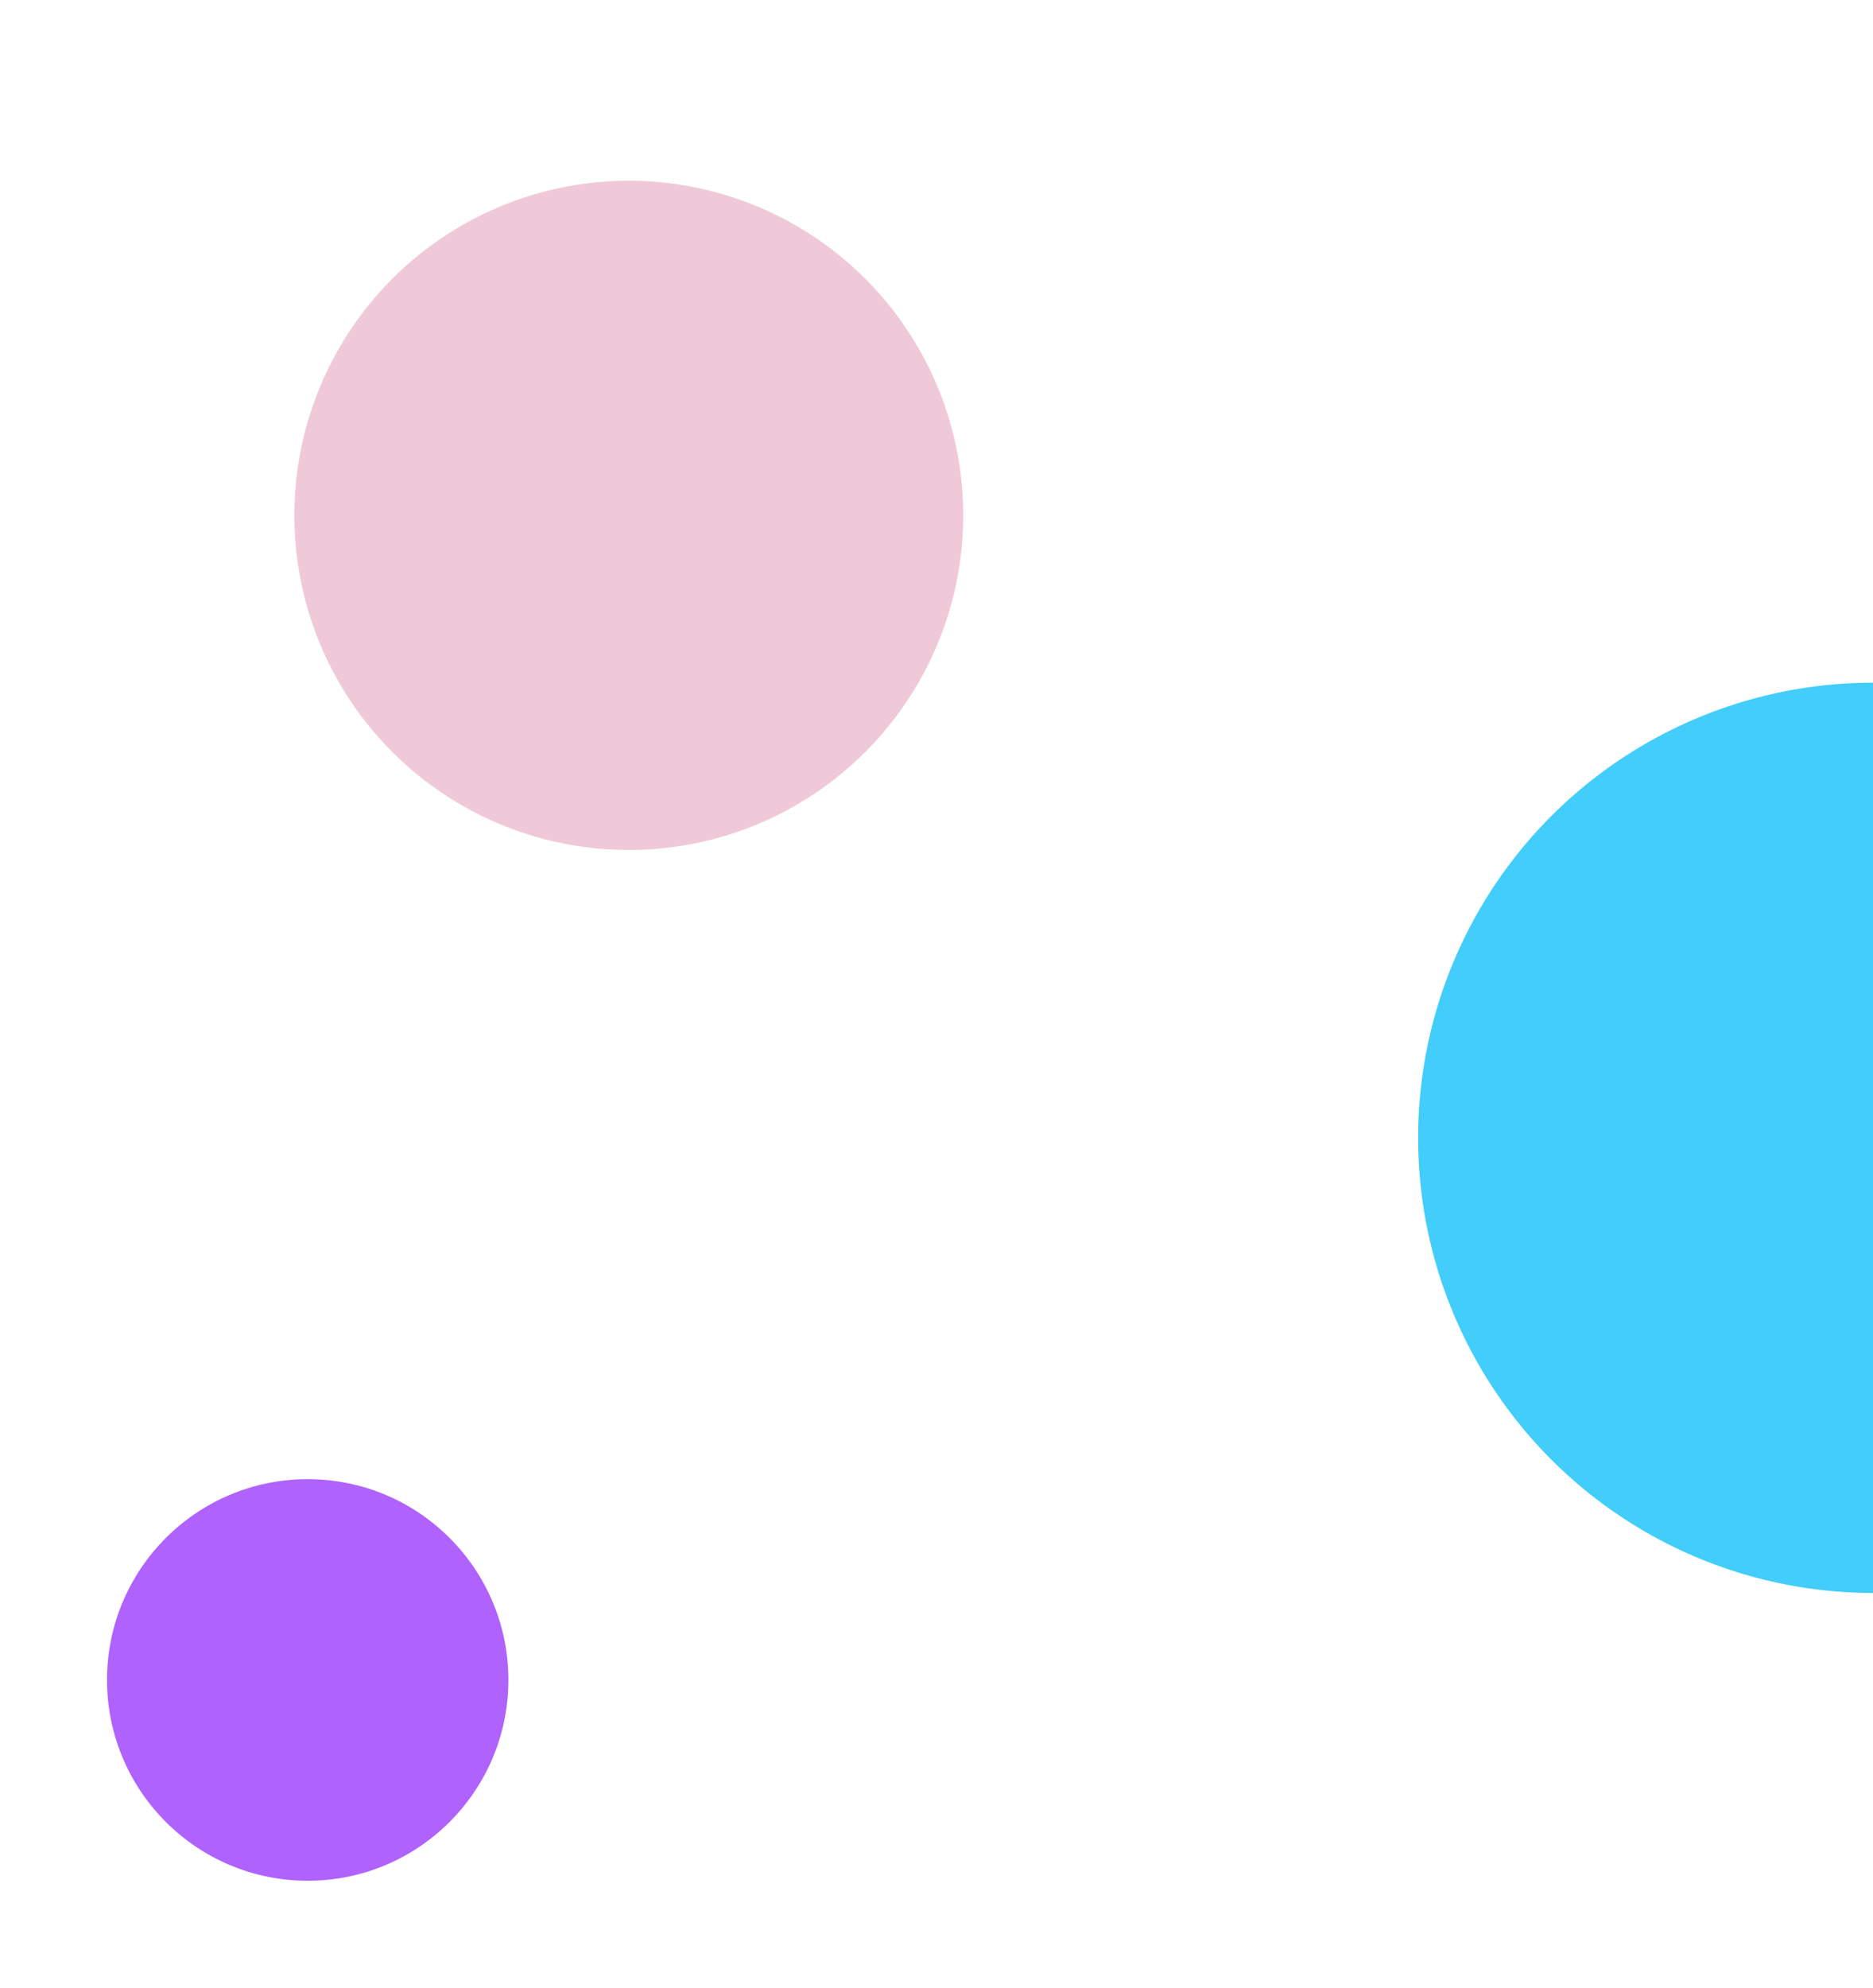
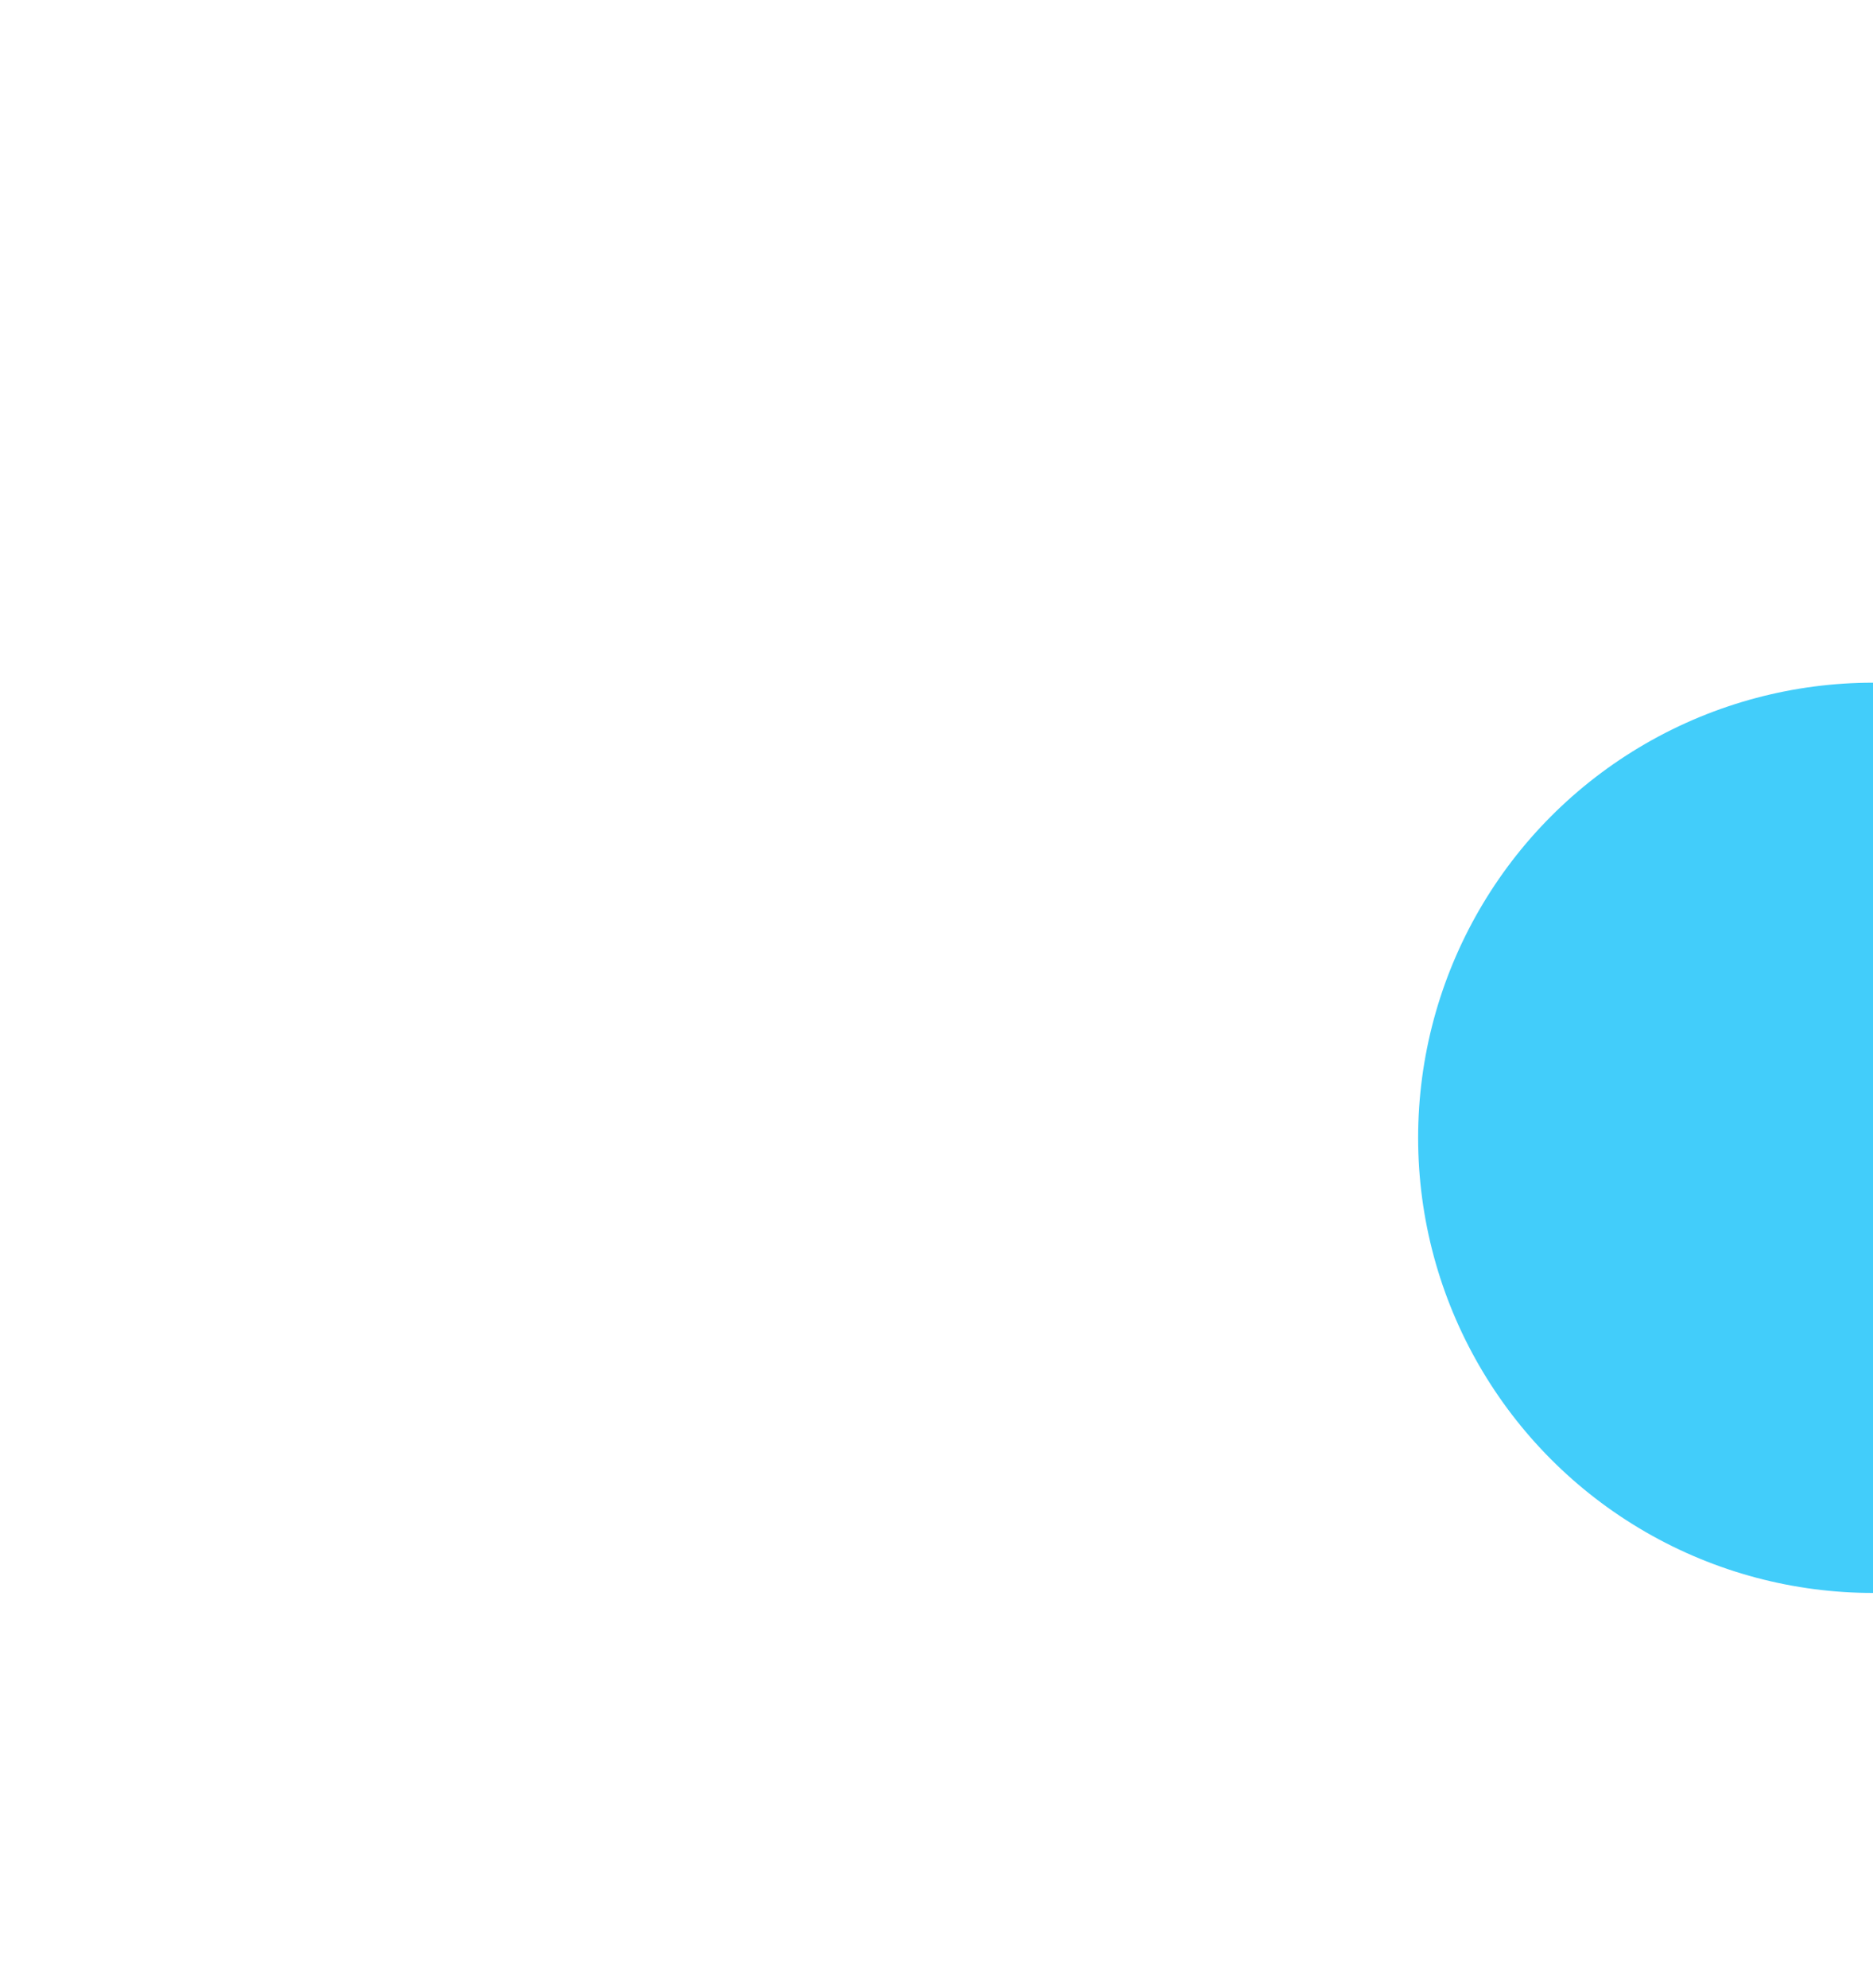
<svg xmlns="http://www.w3.org/2000/svg" width="280" height="297" viewBox="0 0 280 297" fill="none">
-   <circle cx="94" cy="77" r="50" fill="#F0C9D8" />
  <circle cx="280" cy="170" r="68" fill="#42CDFA" />
-   <circle cx="46" cy="251" r="30" fill="#B062FC" />
</svg>